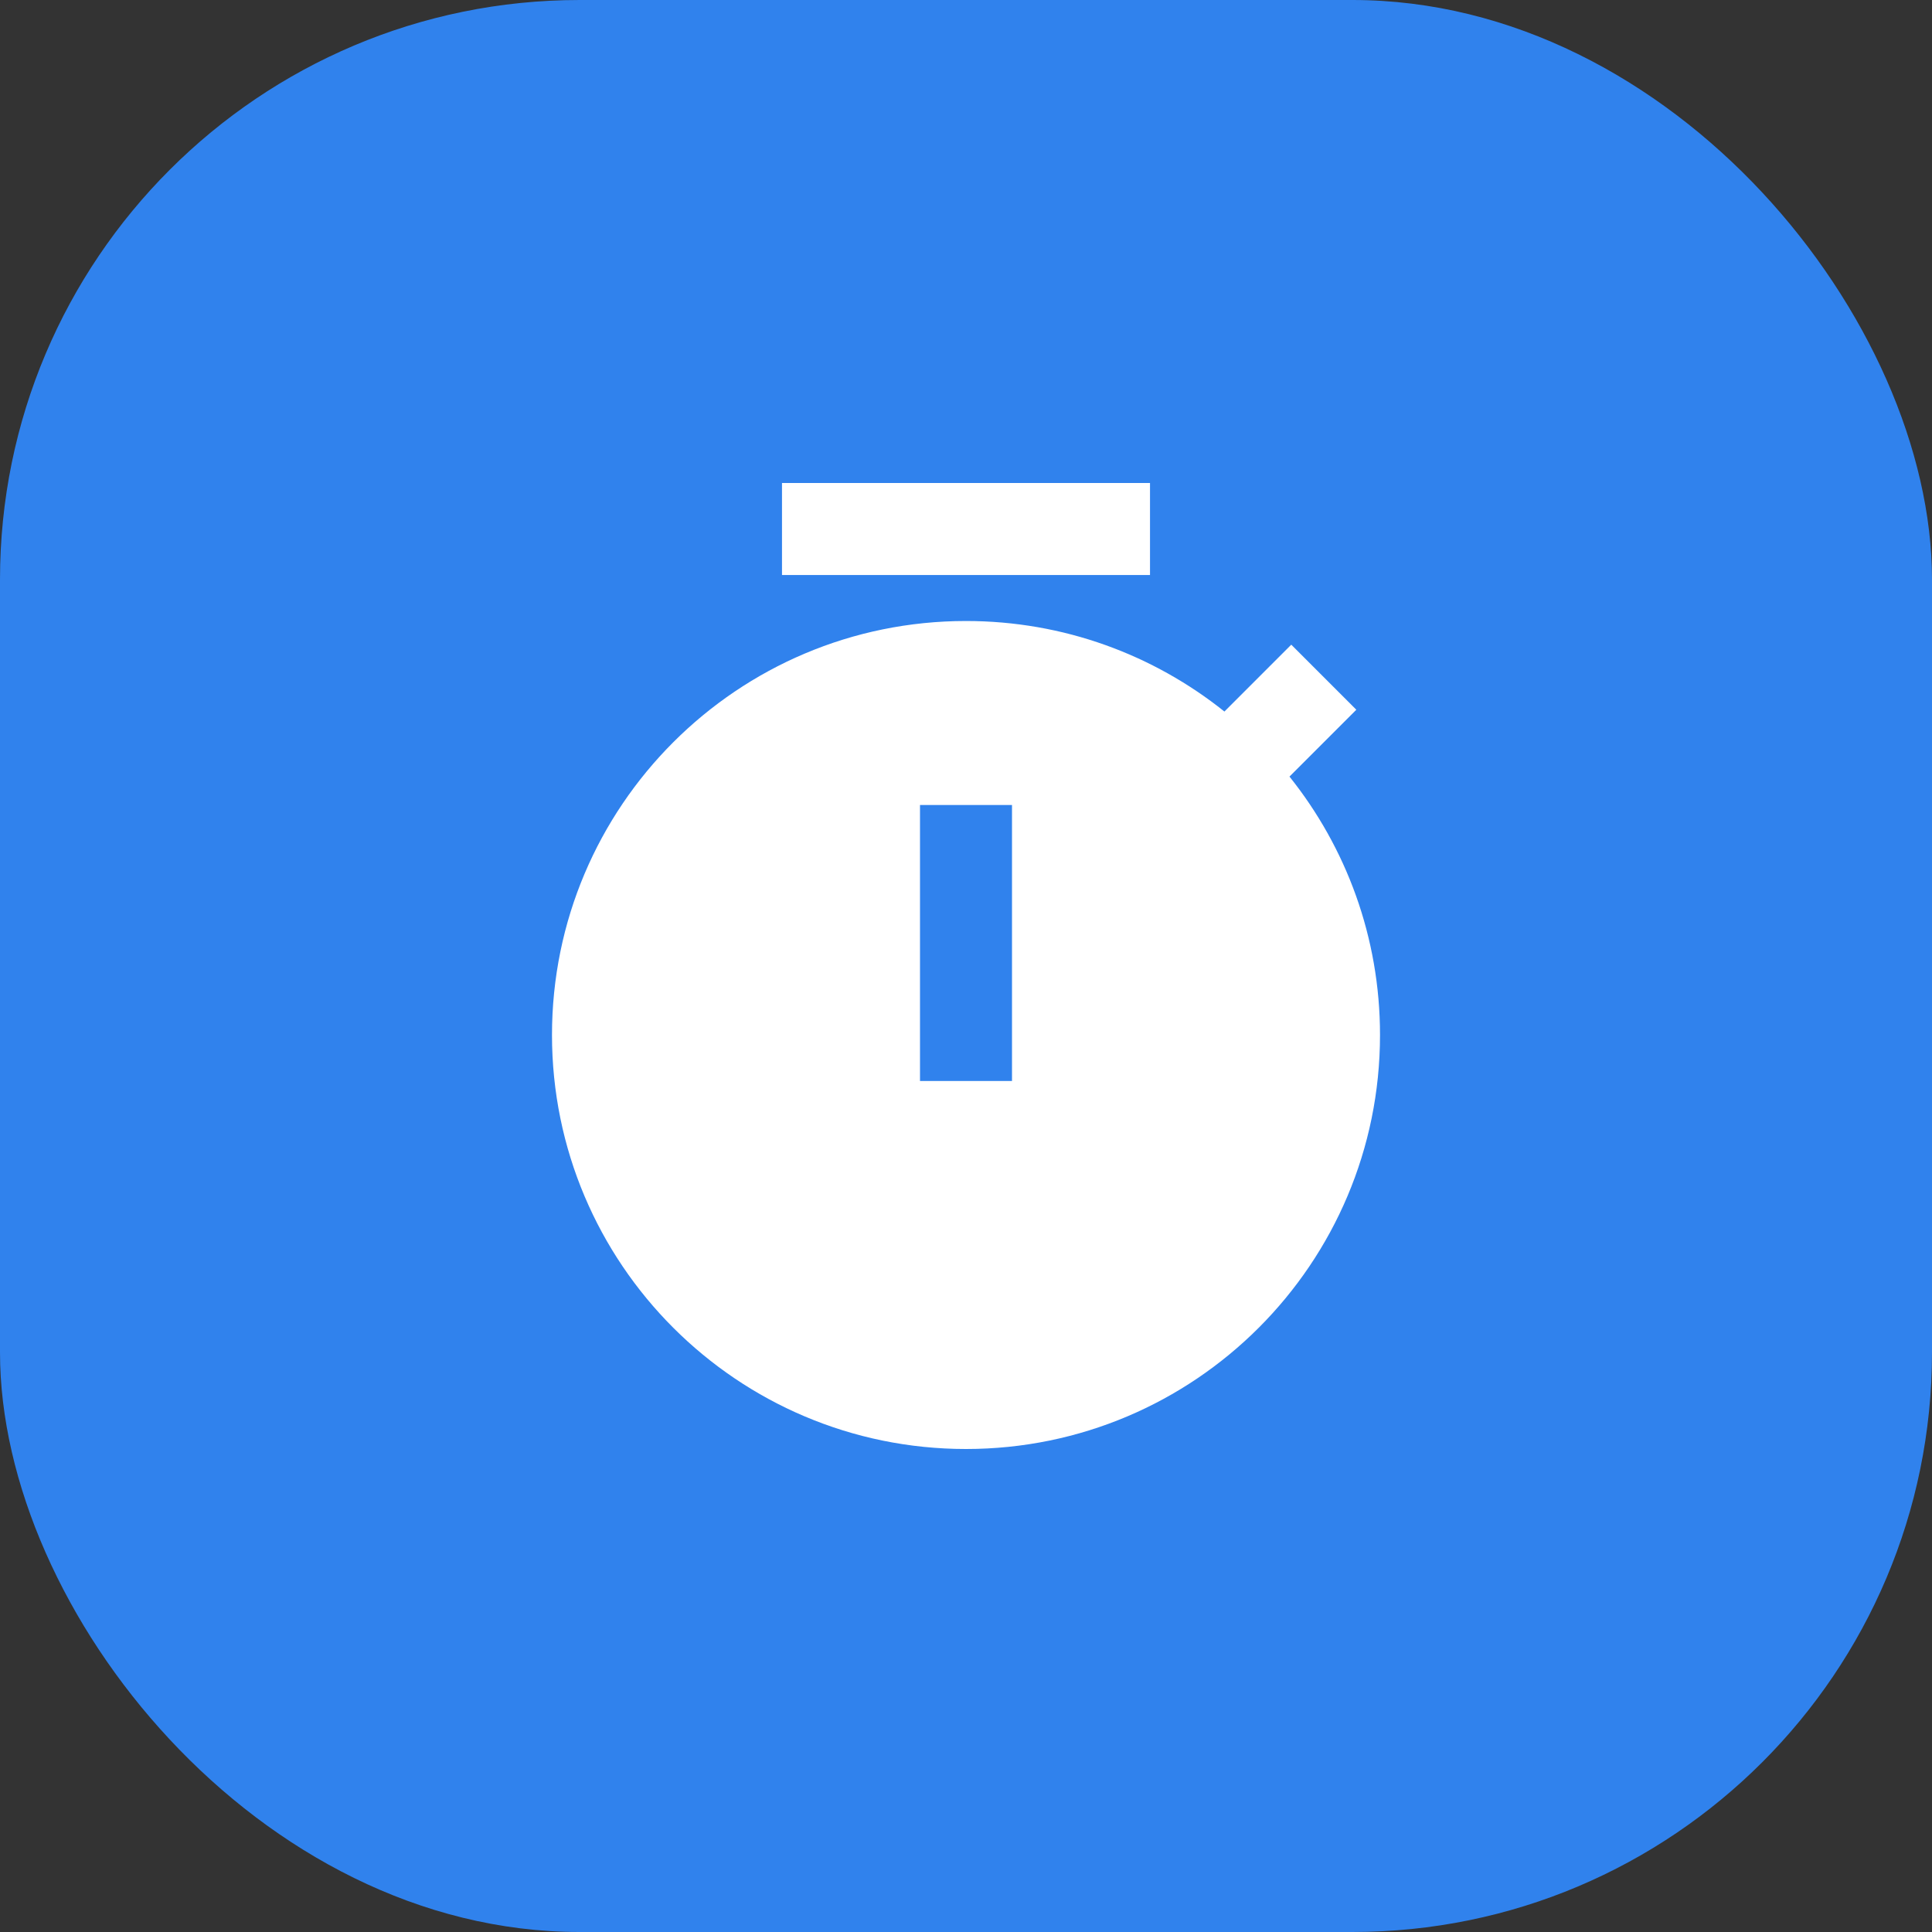
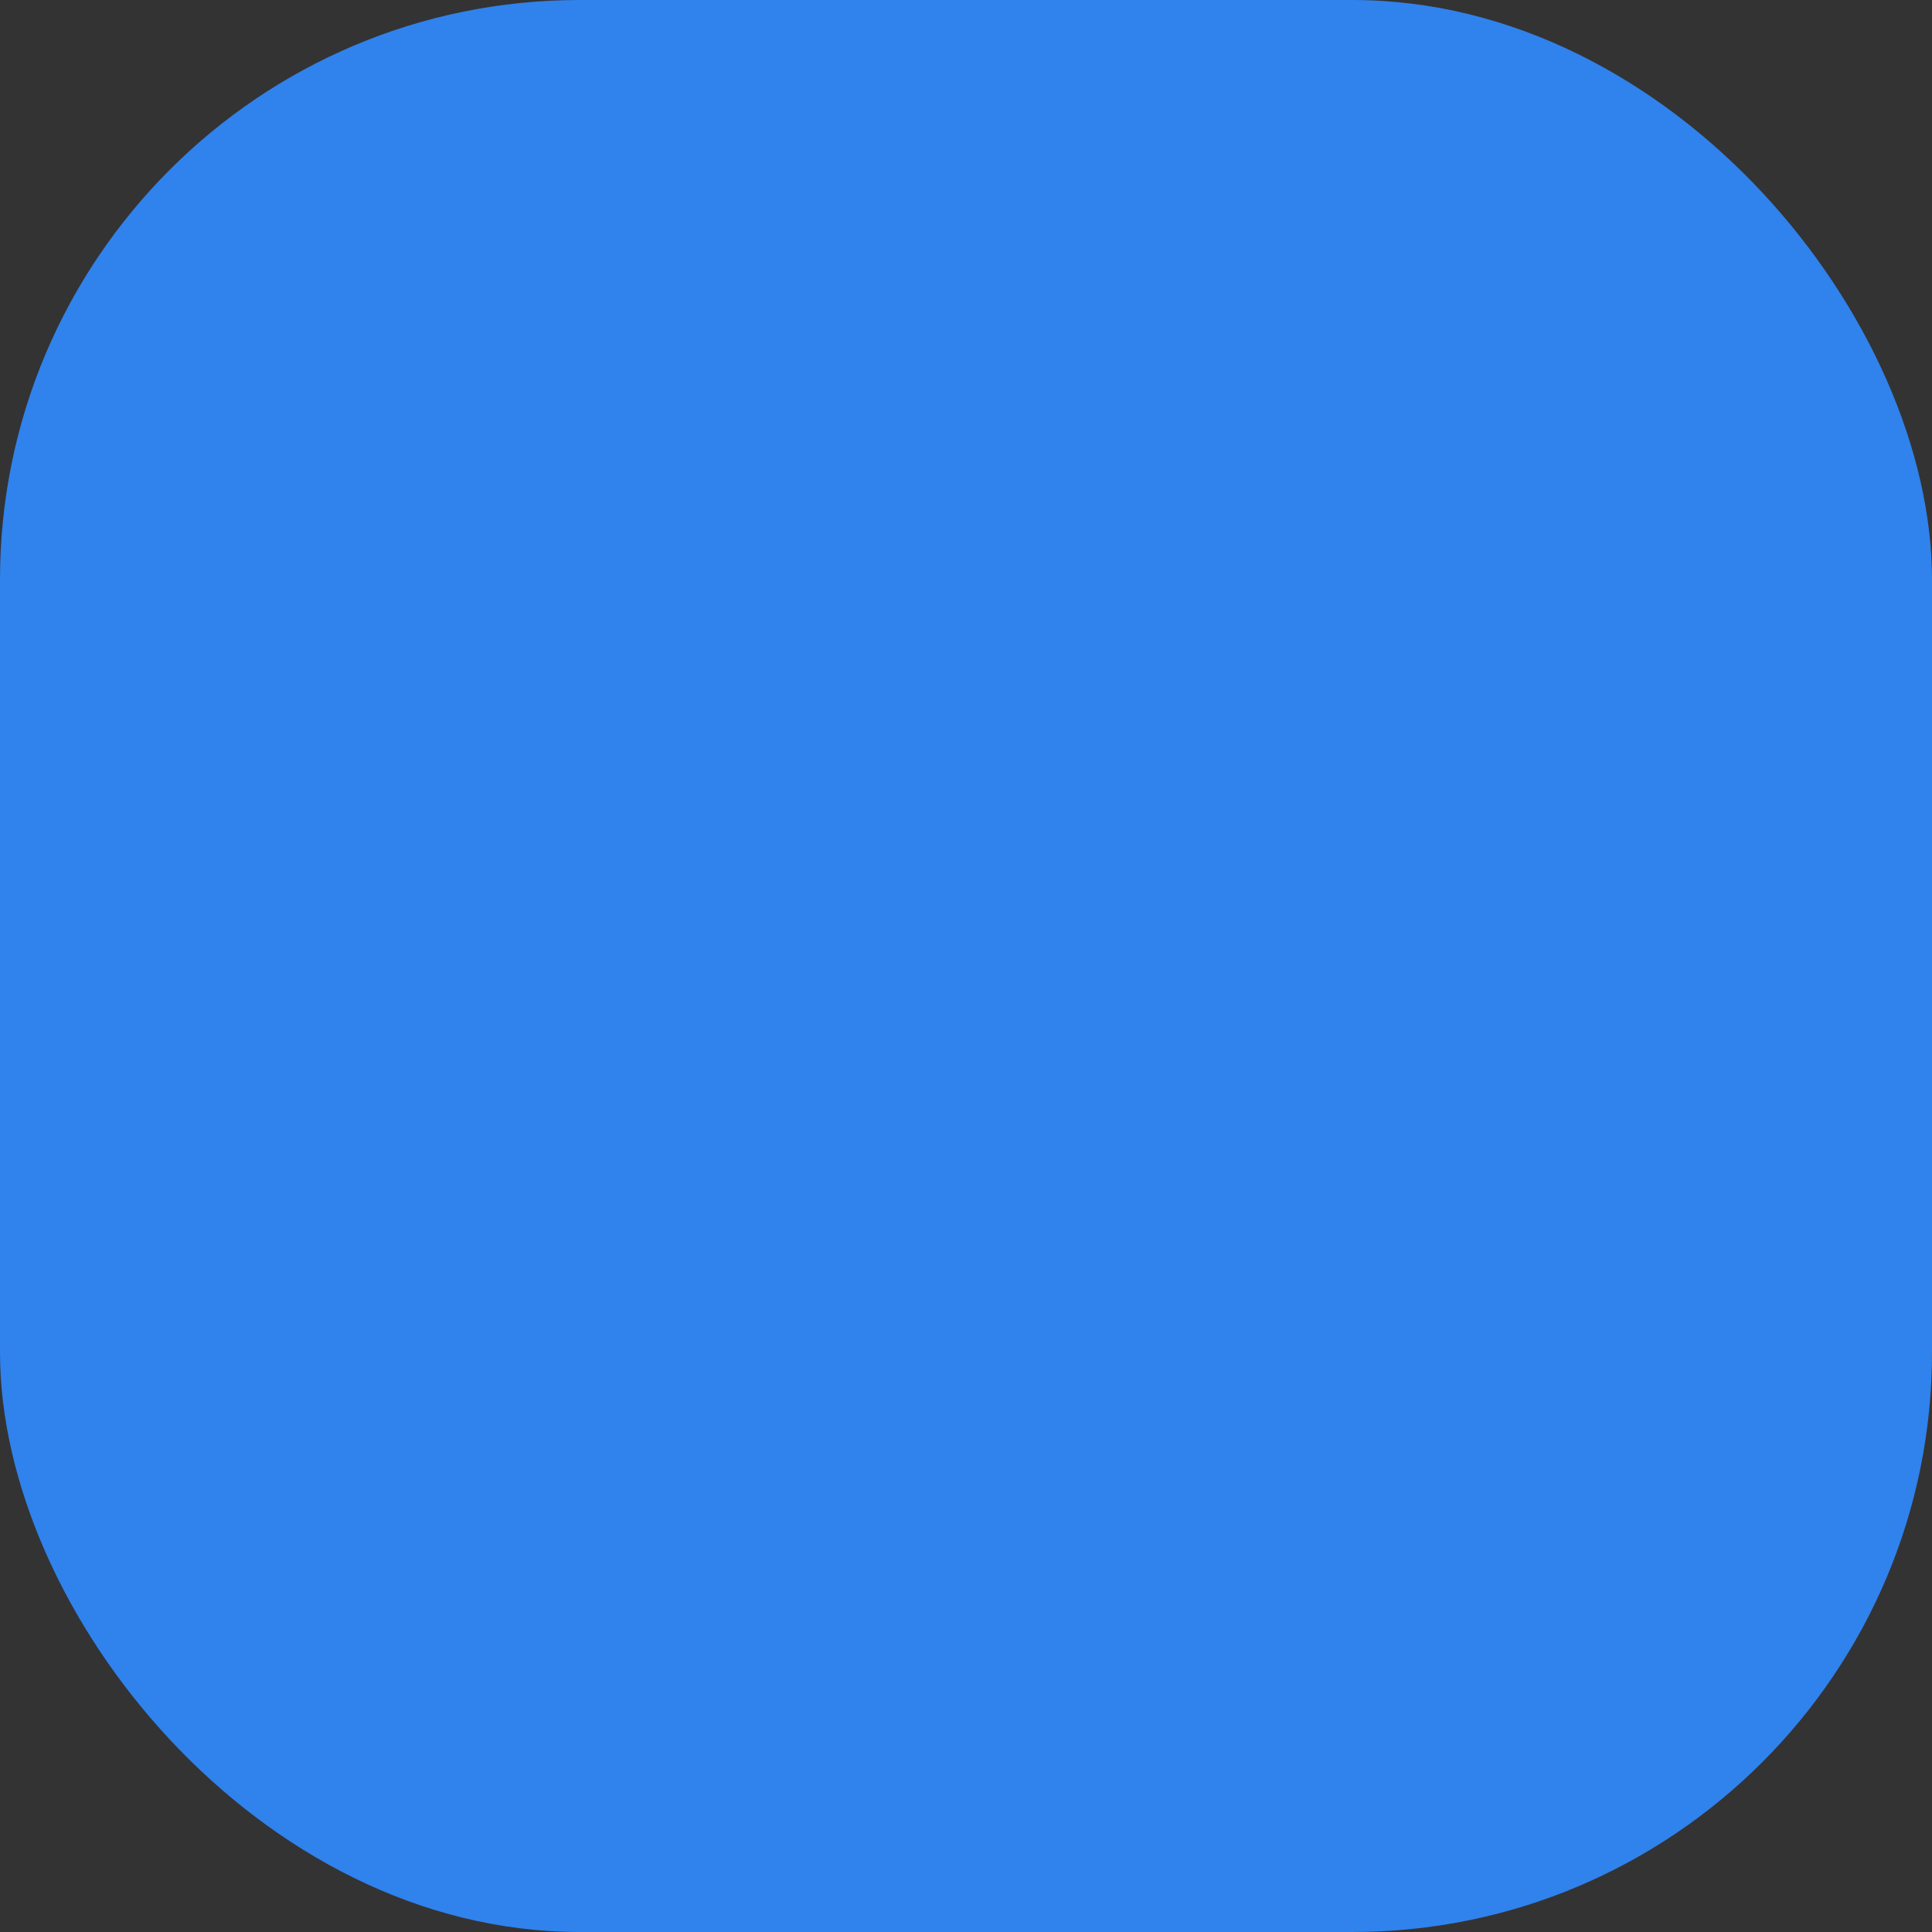
<svg xmlns="http://www.w3.org/2000/svg" fill="none" height="100%" overflow="visible" preserveAspectRatio="none" style="display: block;" viewBox="0 0 100 100" width="100%">
  <rect x="0" y="0" width="100" height="100" fill="#333333" stroke="none" />
  <g id="Icon">
    <rect fill="#3082ED" height="100" rx="30" width="100" />
-     <path d="M63.376 36.829L66.836 33.368L70.203 36.736L66.743 40.196C69.675 43.862 71.429 48.512 71.429 53.571C71.429 65.406 61.835 75 50 75C38.165 75 28.571 65.406 28.571 53.571C28.571 41.737 38.165 32.143 50 32.143C55.059 32.143 59.709 33.896 63.376 36.829ZM47.619 41.667V55.952H52.381V41.667H47.619ZM40.476 25H59.524V29.762H40.476V25Z" fill="white" id="Vector" />
  </g>
</svg>